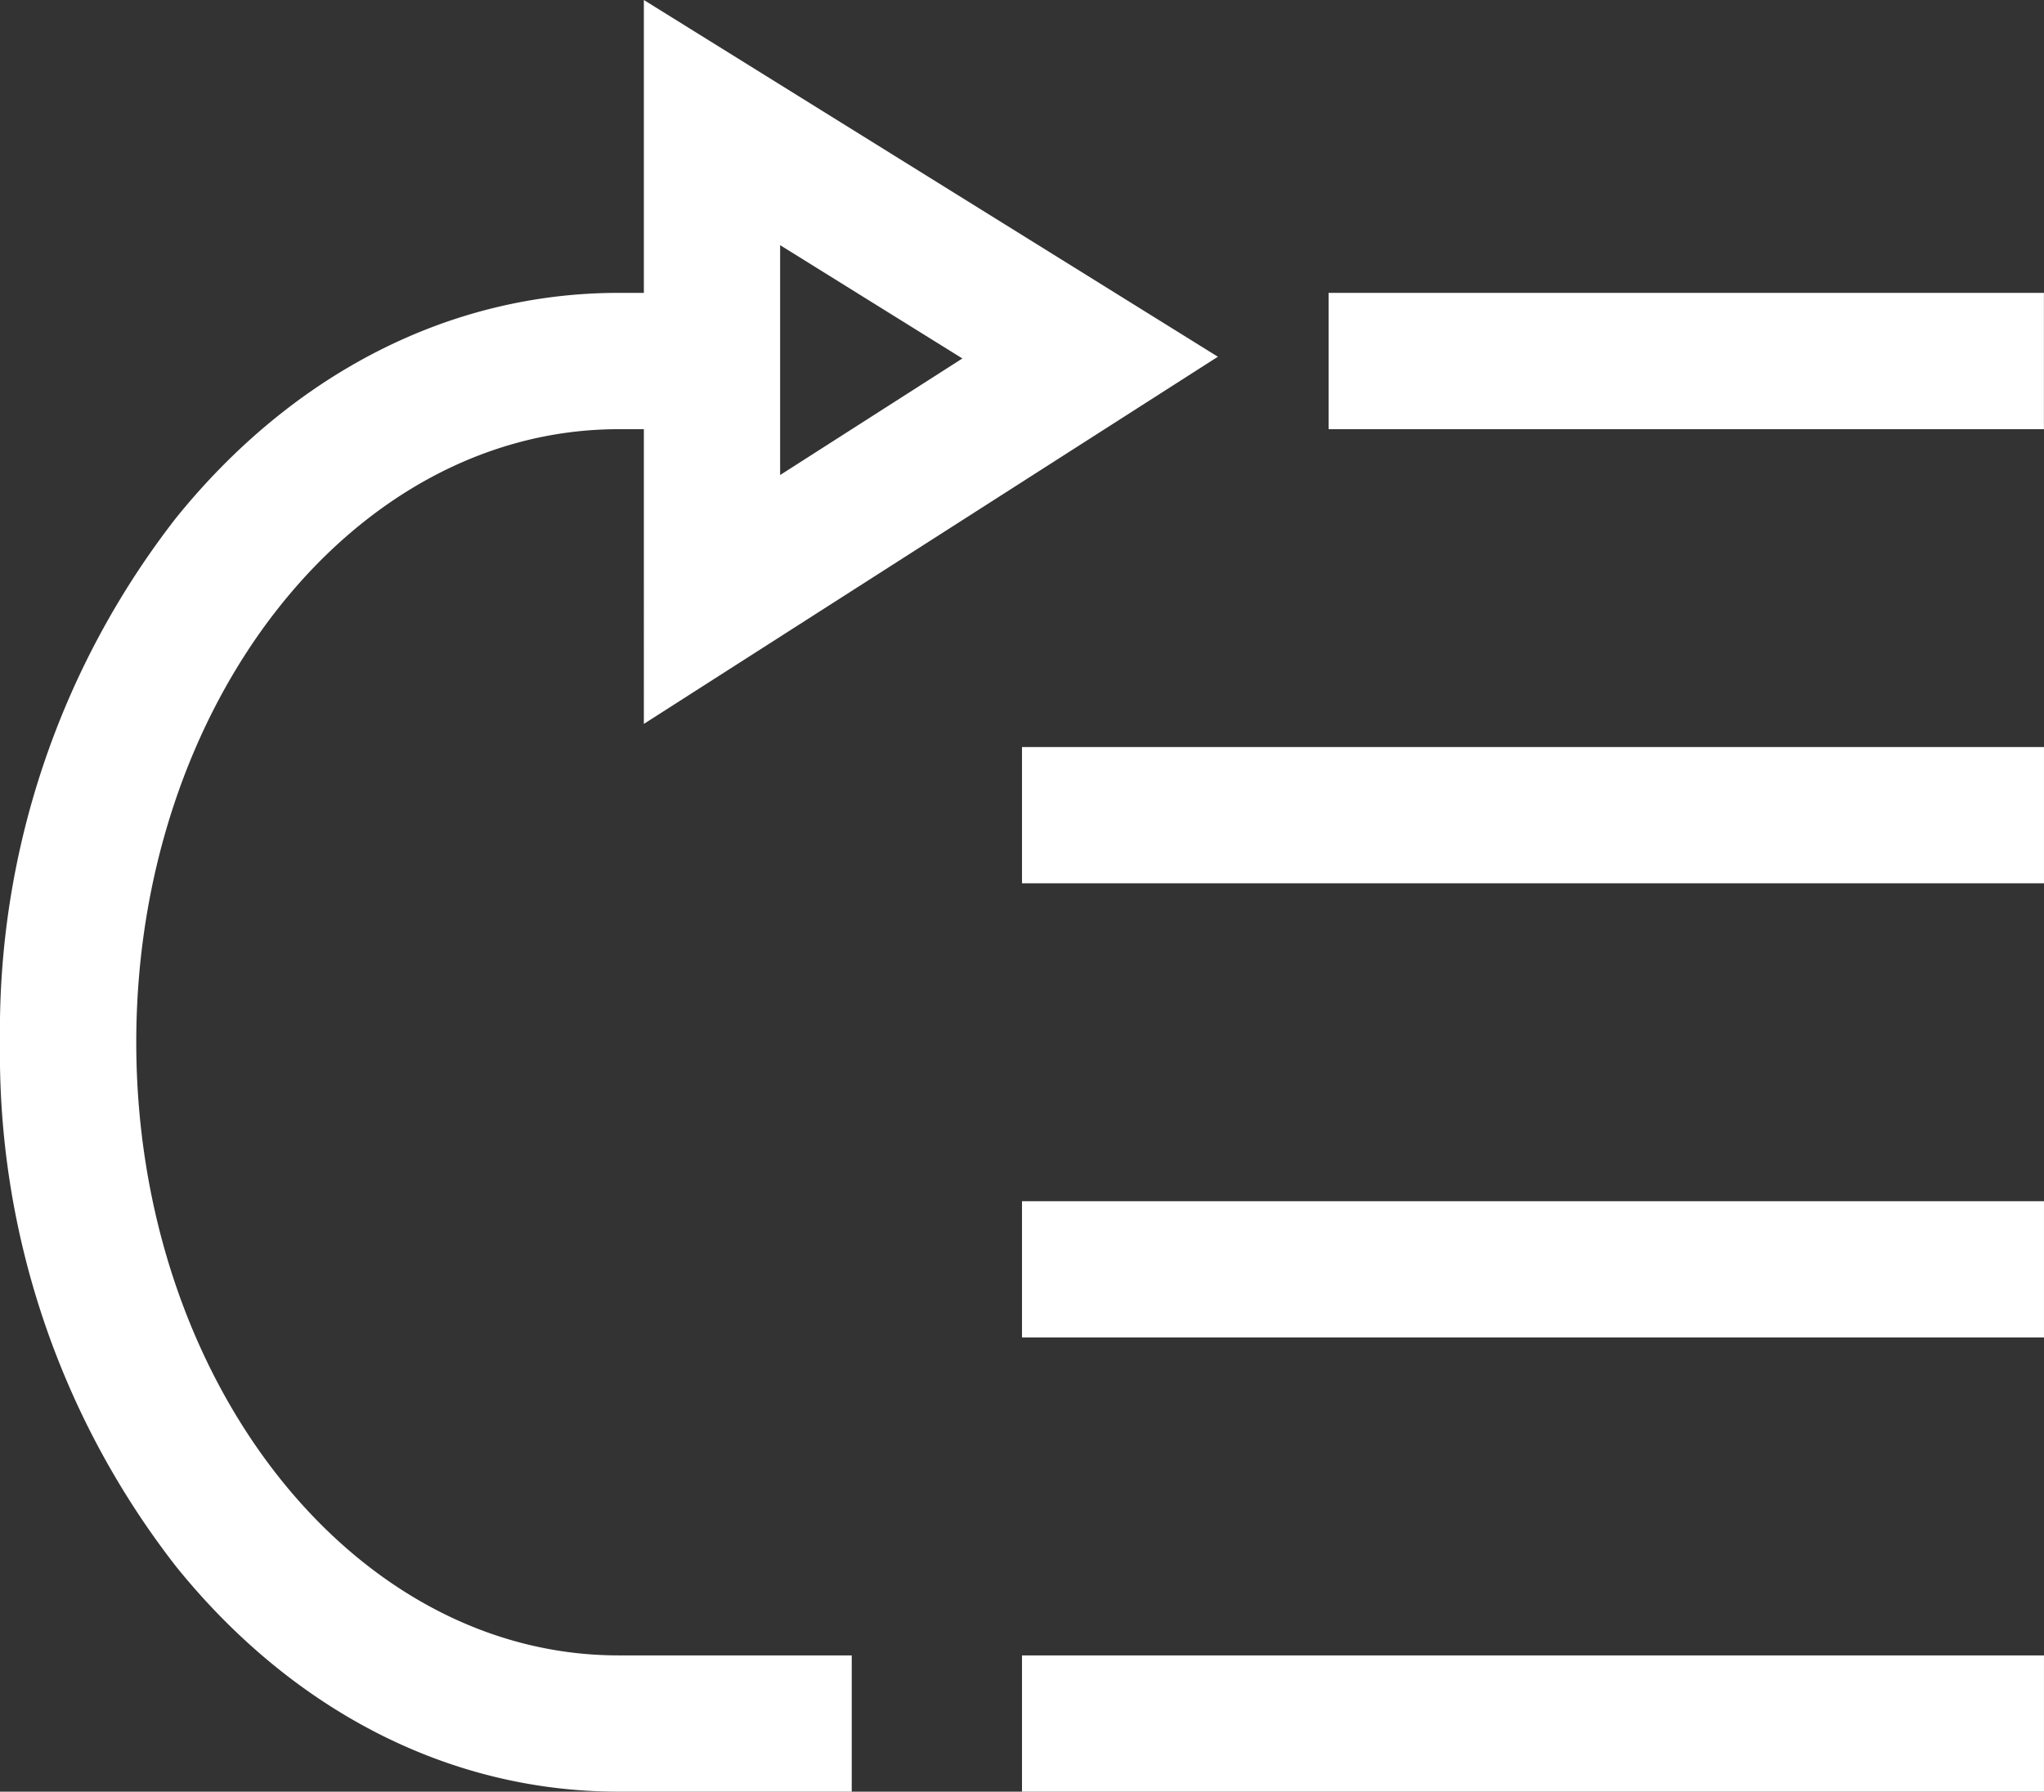
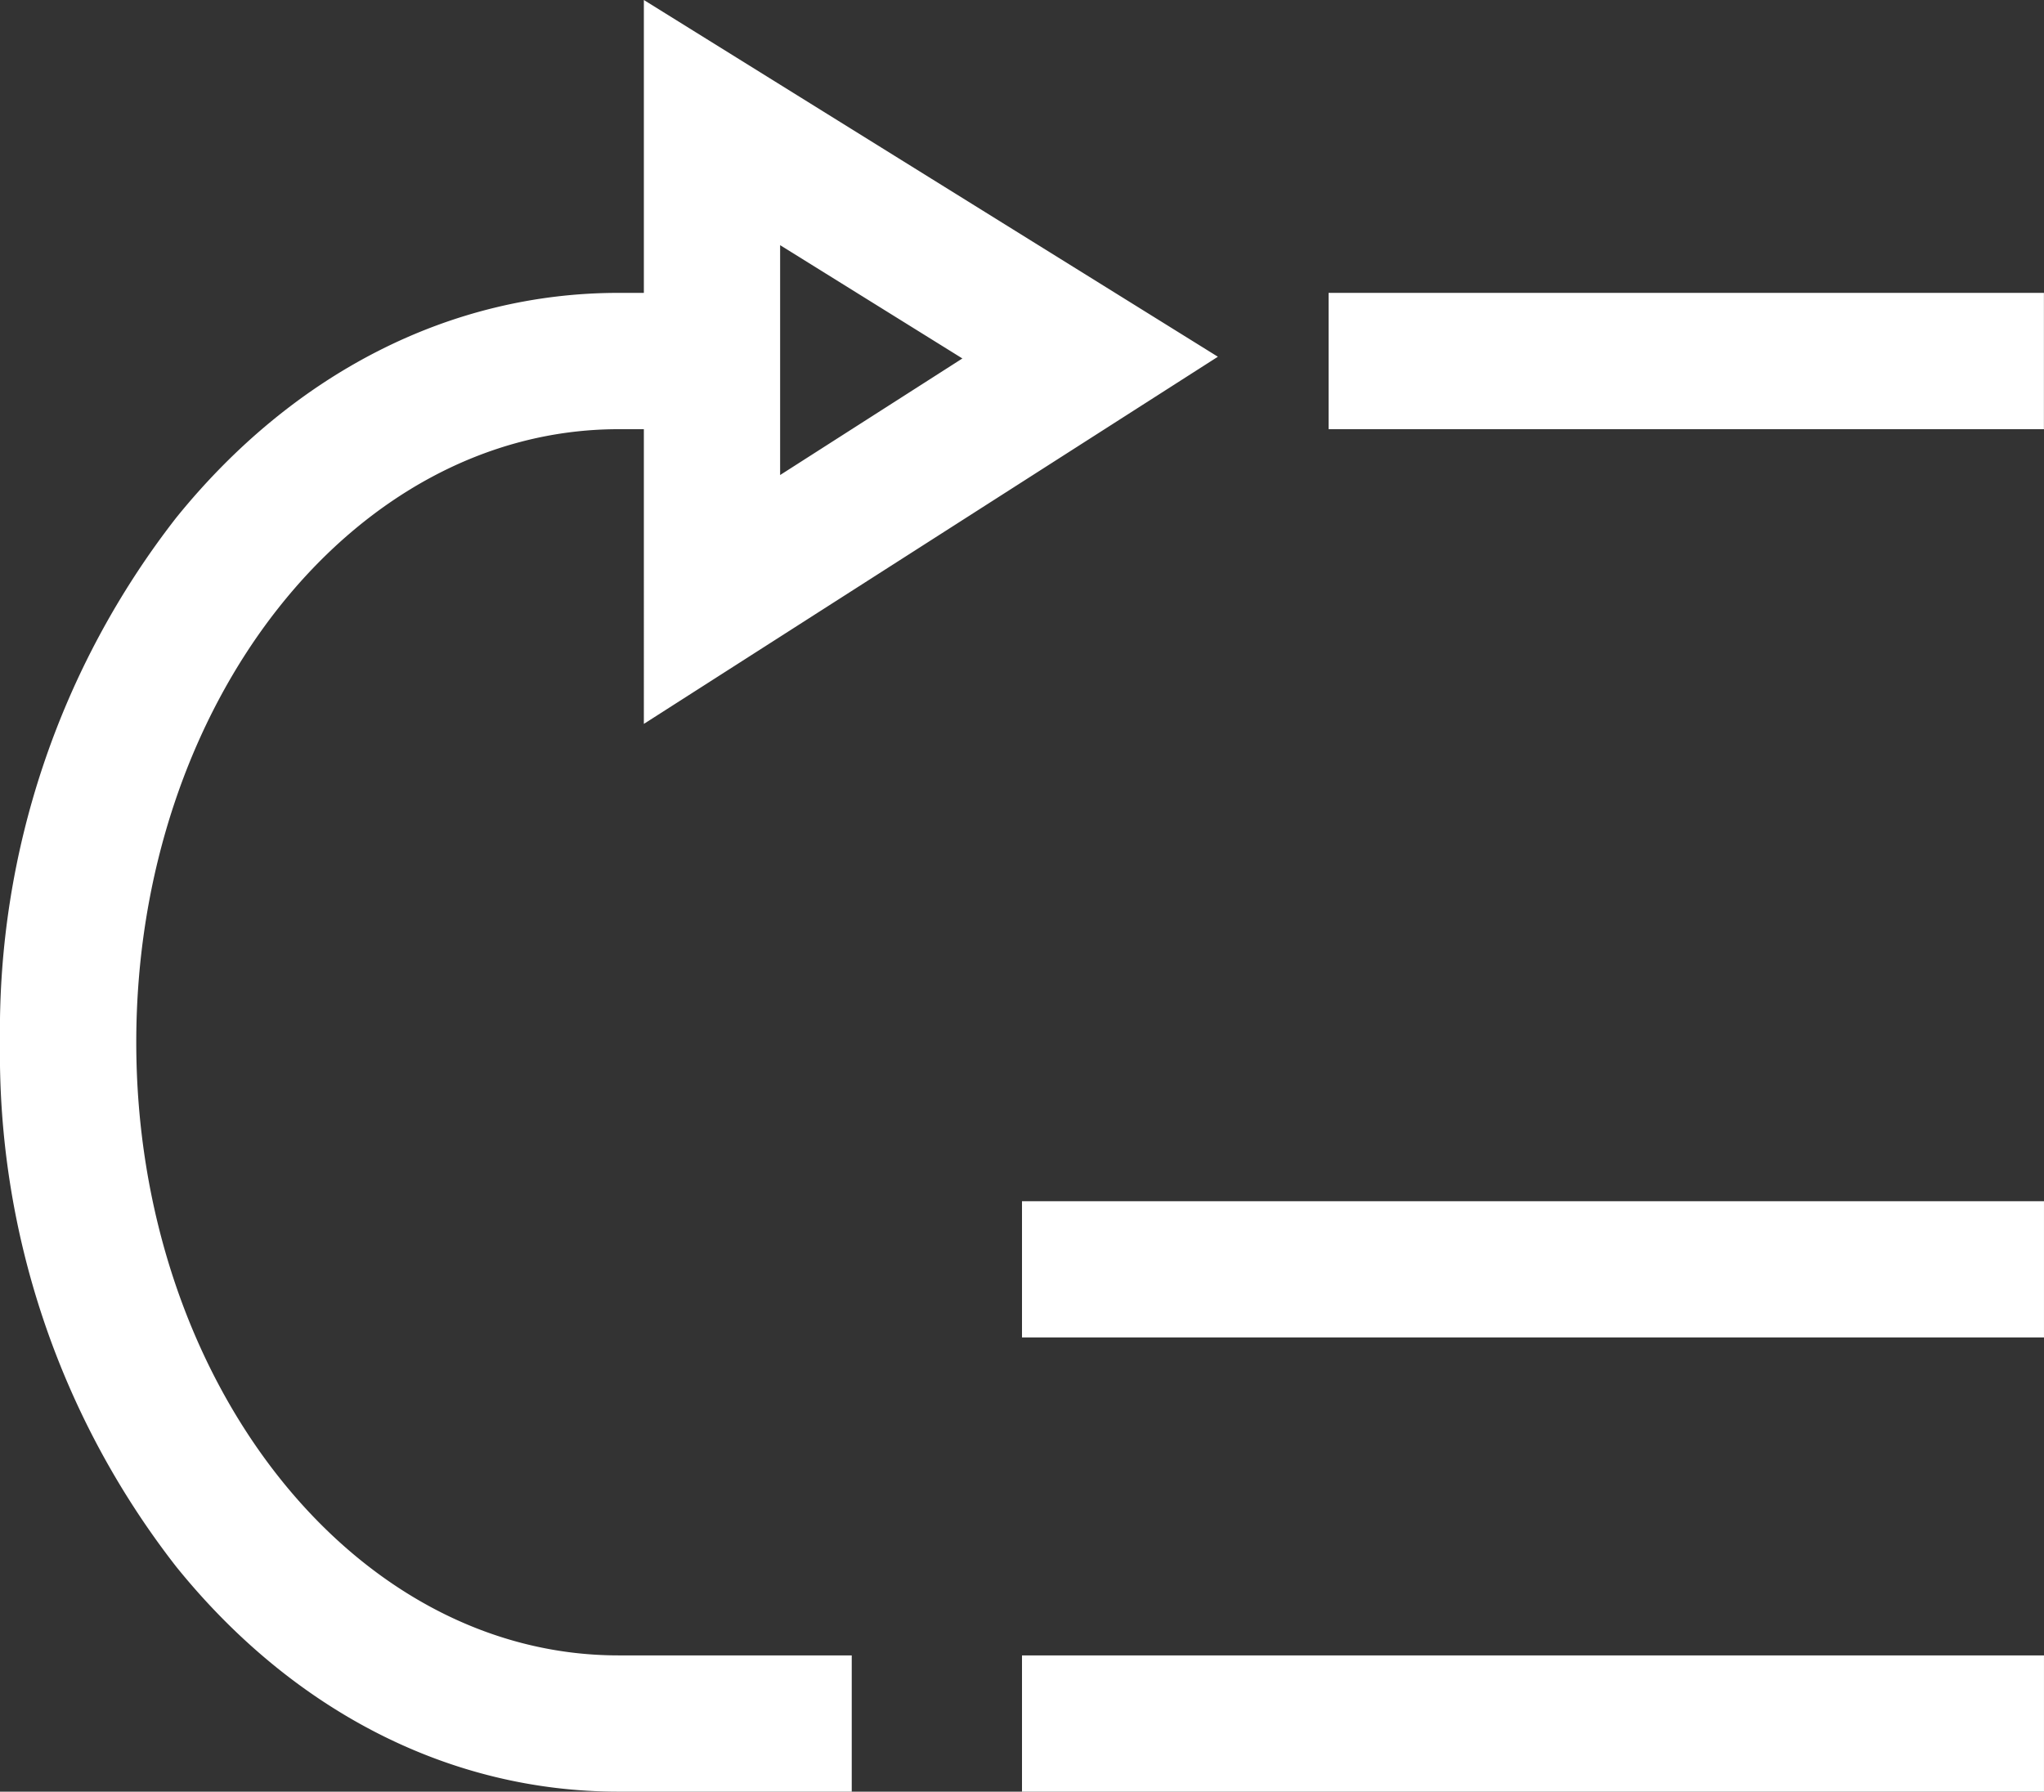
<svg xmlns="http://www.w3.org/2000/svg" width="100.753" height="88.323" viewBox="0 0 100.753 88.323">
  <rect x="0" y="0" width="100.753" height="88.323" fill="#333333" stroke="none" />
  <g id="partner-priority-icon" transform="translate(-6.08 -10.342)">
    <path id="Path_1328" data-name="Path 1328" d="M97.28,158.08h50.376V164.8H97.28Z" transform="translate(-40.824 -66.132)" fill="#fff" />
    <path id="Path_1329" data-name="Path 1329" d="M97.28,117.547h50.376v6.717H97.28Z" transform="translate(-40.824 -47.988)" fill="#fff" />
-     <path id="Path_1330" data-name="Path 1330" d="M97.28,77.013h50.376V83.73H97.28Z" transform="translate(-40.824 -29.844)" fill="#fff" />
    <path id="Path_1331" data-name="Path 1331" d="M124.64,36.48H159.9V43.2H124.64Z" transform="translate(-53.071 -11.7)" fill="#fff" />
    <path id="Path_1332" data-name="Path 1332" d="M66.112,27.928,37.817,10.342V24.78H36.565c-8.281,0-16.021,3.937-21.8,11.085A41.126,41.126,0,0,0,6.08,61.722,41.126,41.126,0,0,0,14.77,87.58c5.774,7.148,13.514,11.085,21.794,11.085h11.5V91.948h-11.5c-13.1,0-23.767-13.56-23.767-30.226S23.46,31.5,36.564,31.5h1.253V46.028Zm-21.578-5.5,8.984,5.585-8.984,5.747Z" fill="#fff" />
  </g>
</svg>